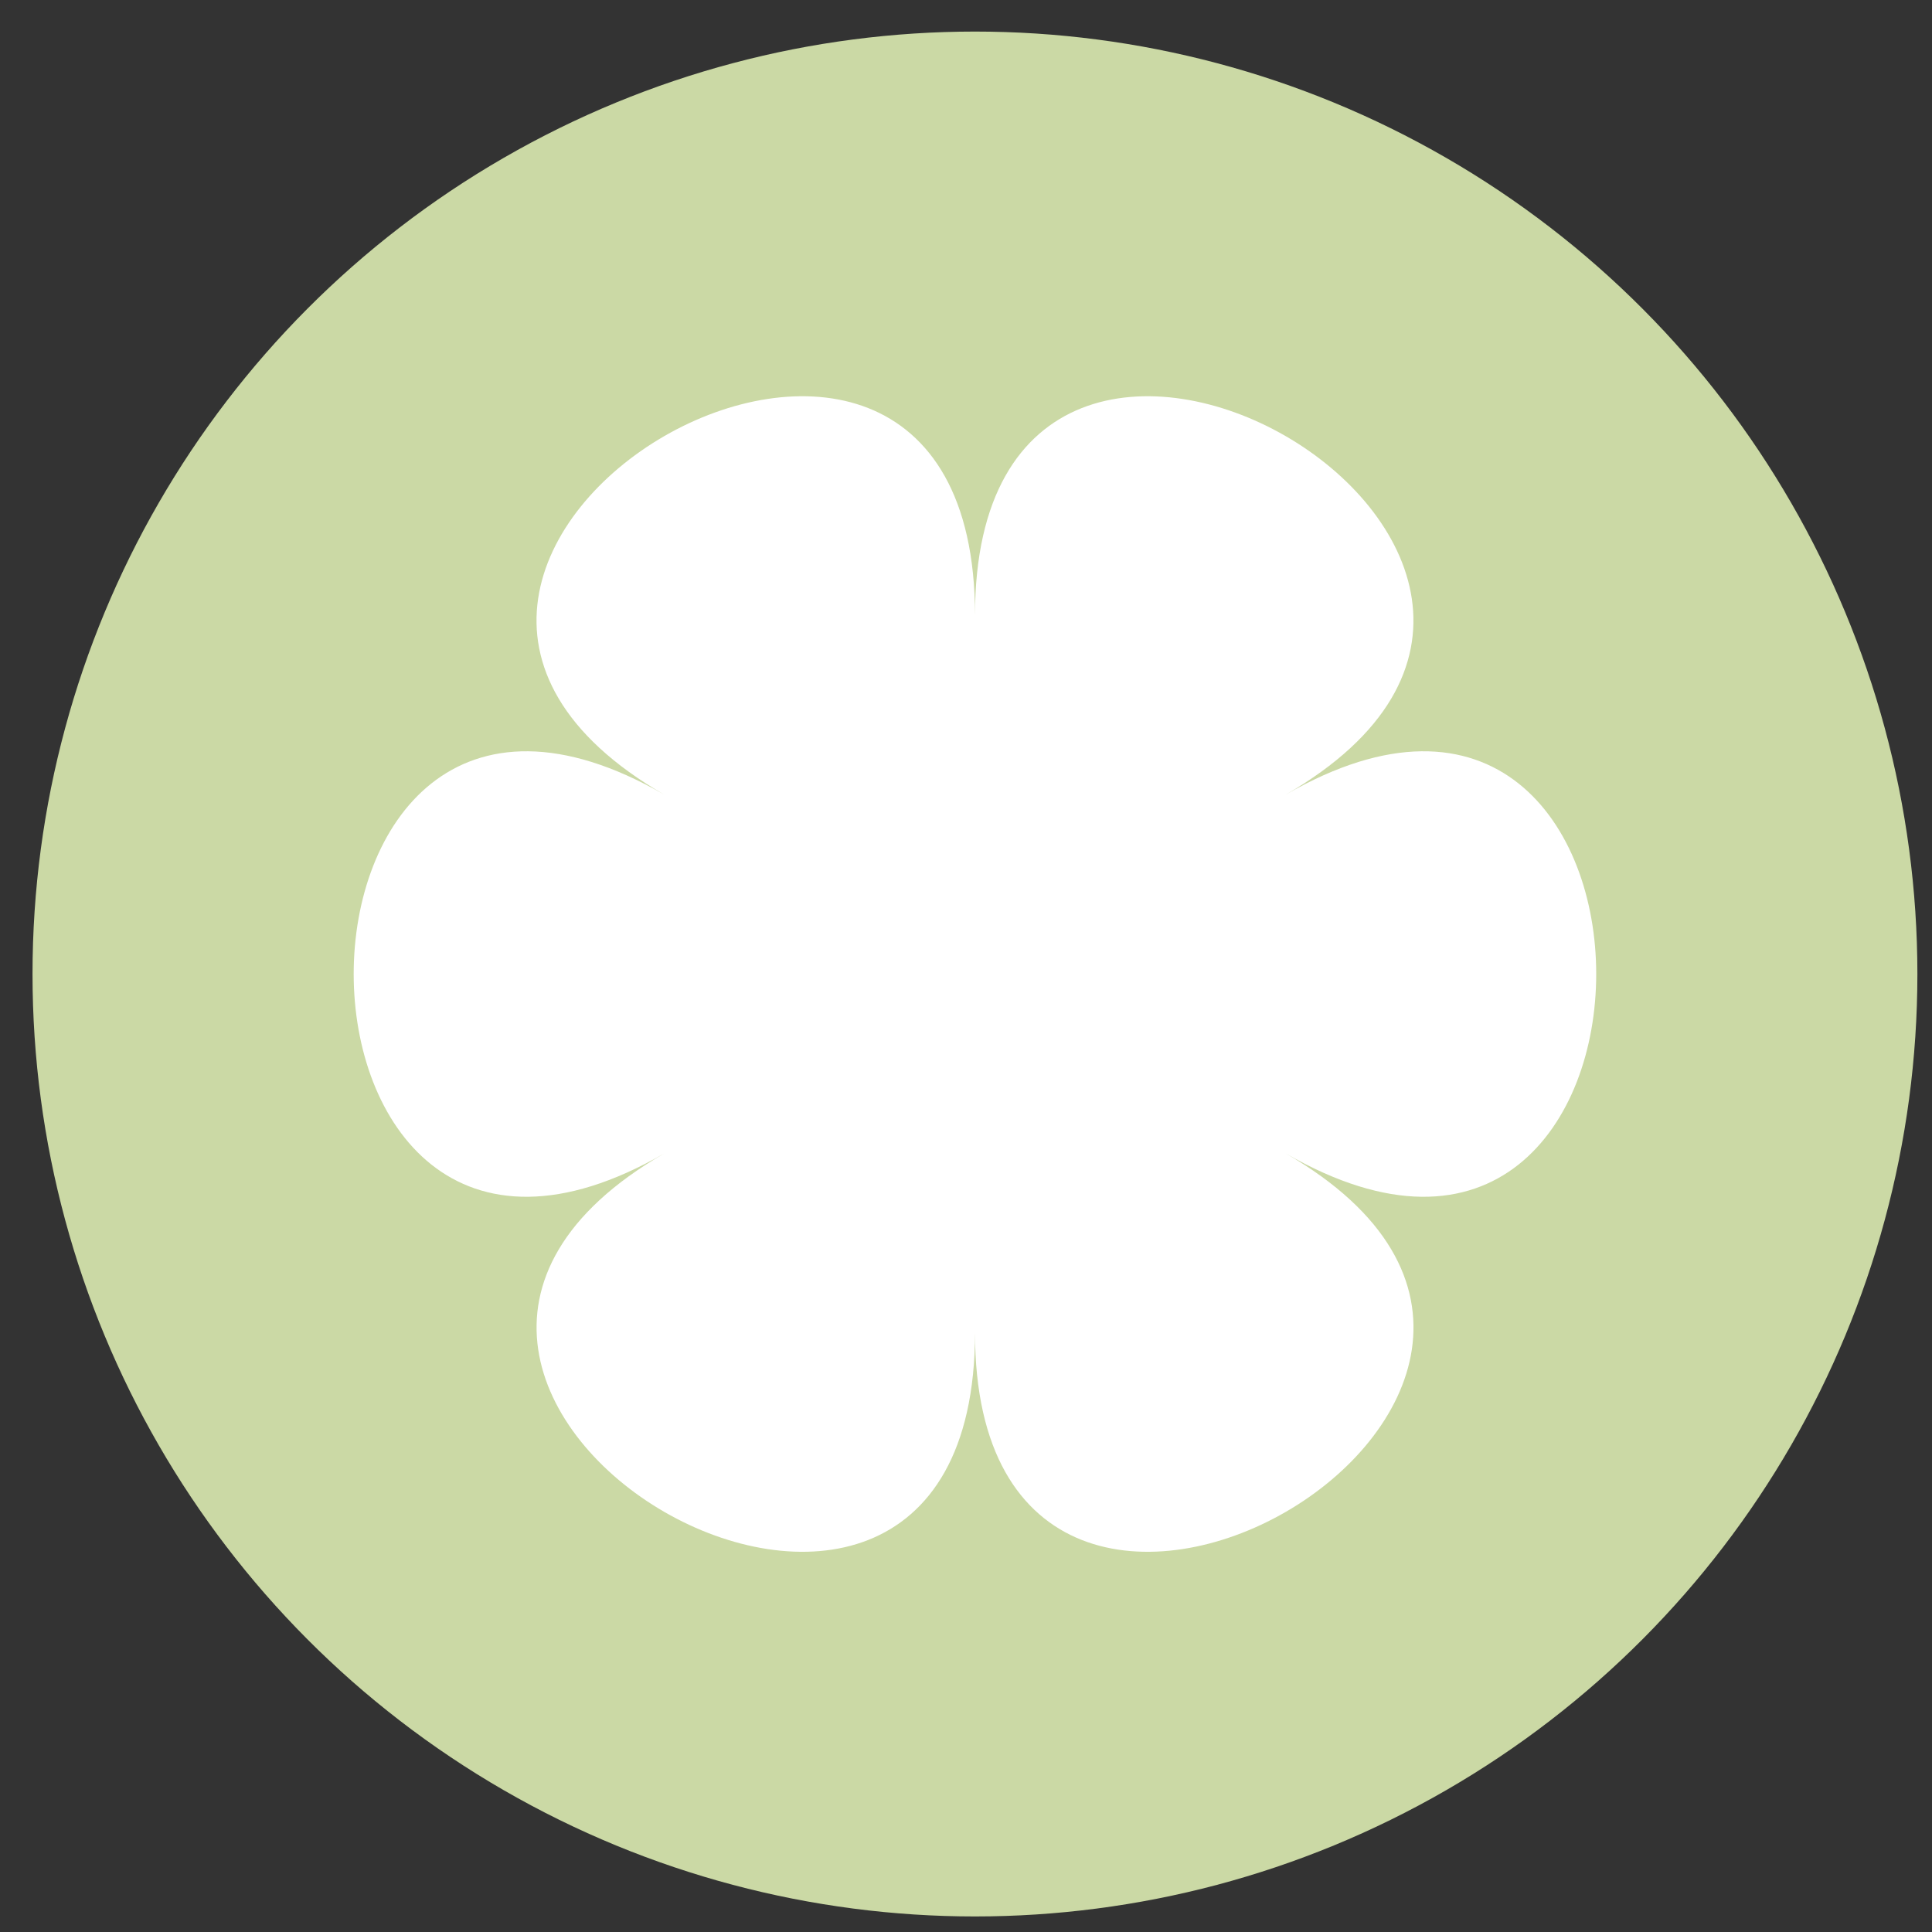
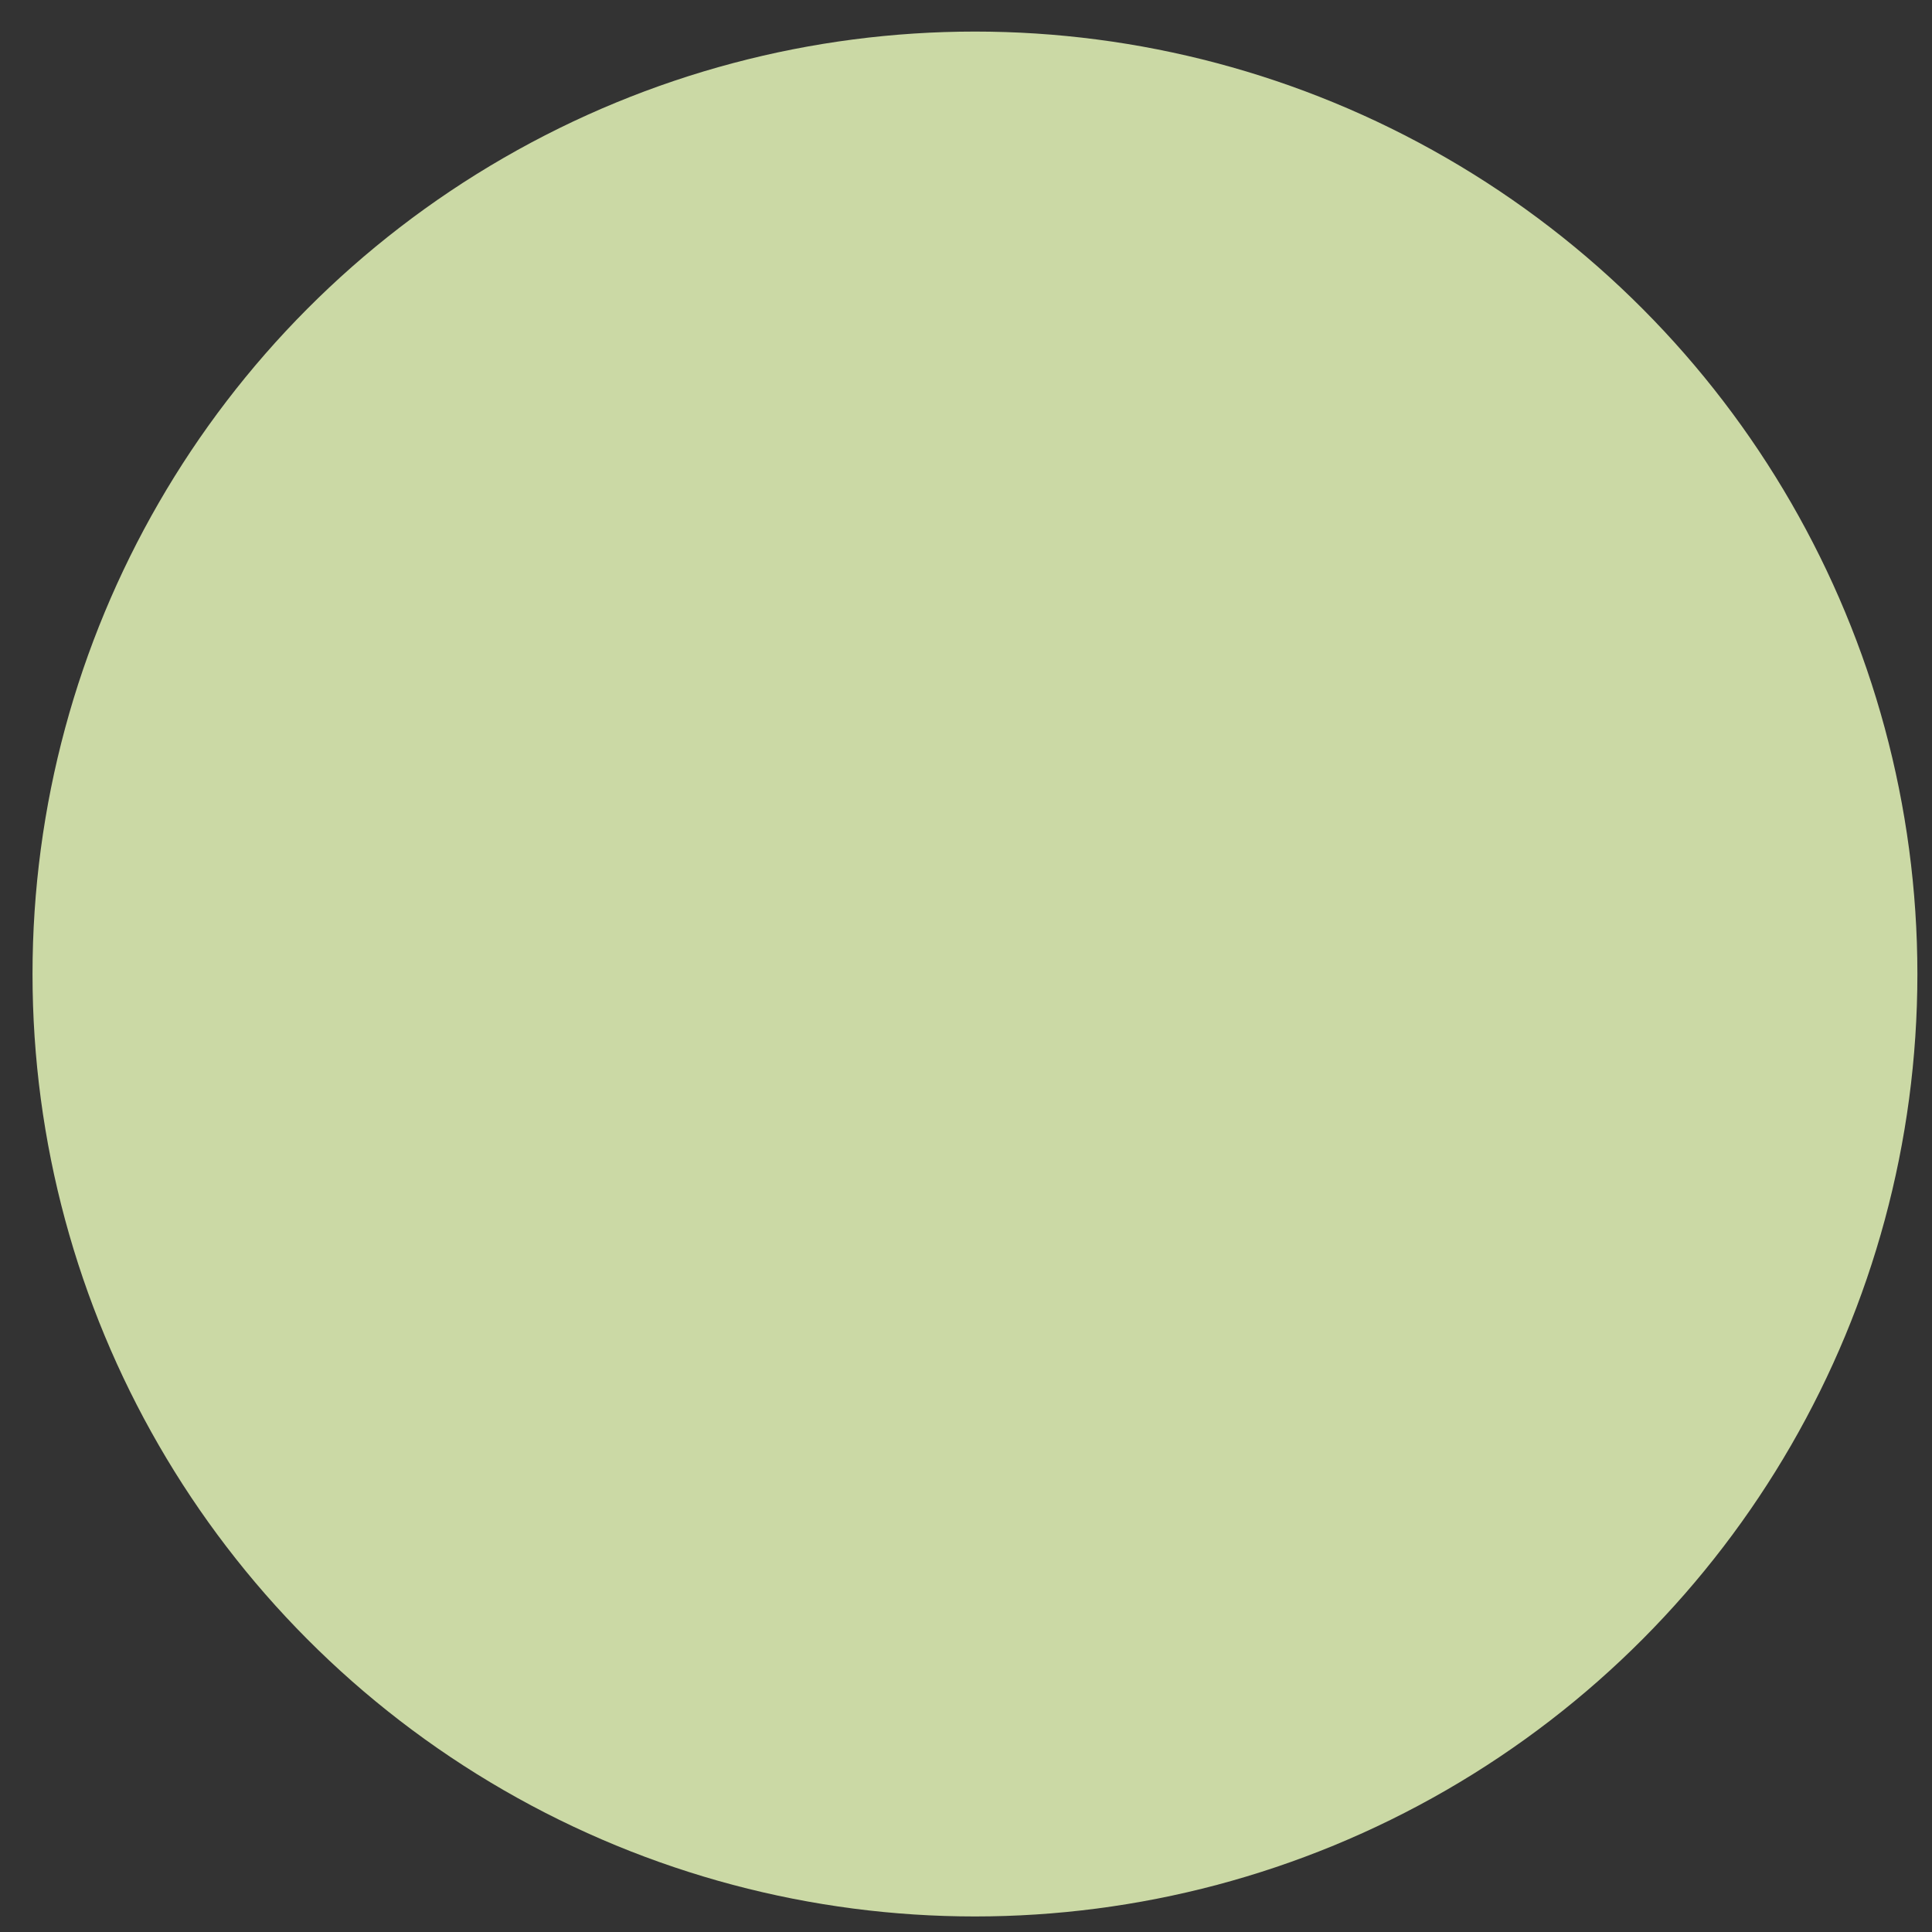
<svg xmlns="http://www.w3.org/2000/svg" width="41" height="41" viewBox="0 0 41 41" fill="none">
  <rect x="0" y="0" width="41" height="41" fill="#333333" stroke="none" />
  <circle cx="20.69" cy="20.67" r="20" fill="#CBD9A5" />
-   <path d="M27.283 24.476C36.074 29.549 20.691 38.428 20.691 28.281C20.691 38.428 5.311 29.549 14.099 24.476C5.308 29.549 5.308 11.791 14.099 16.865C5.308 11.791 20.691 2.912 20.691 13.06C20.691 2.912 36.071 11.791 27.283 16.865C36.071 11.791 36.071 29.549 27.283 24.476Z" fill="white" />
</svg>